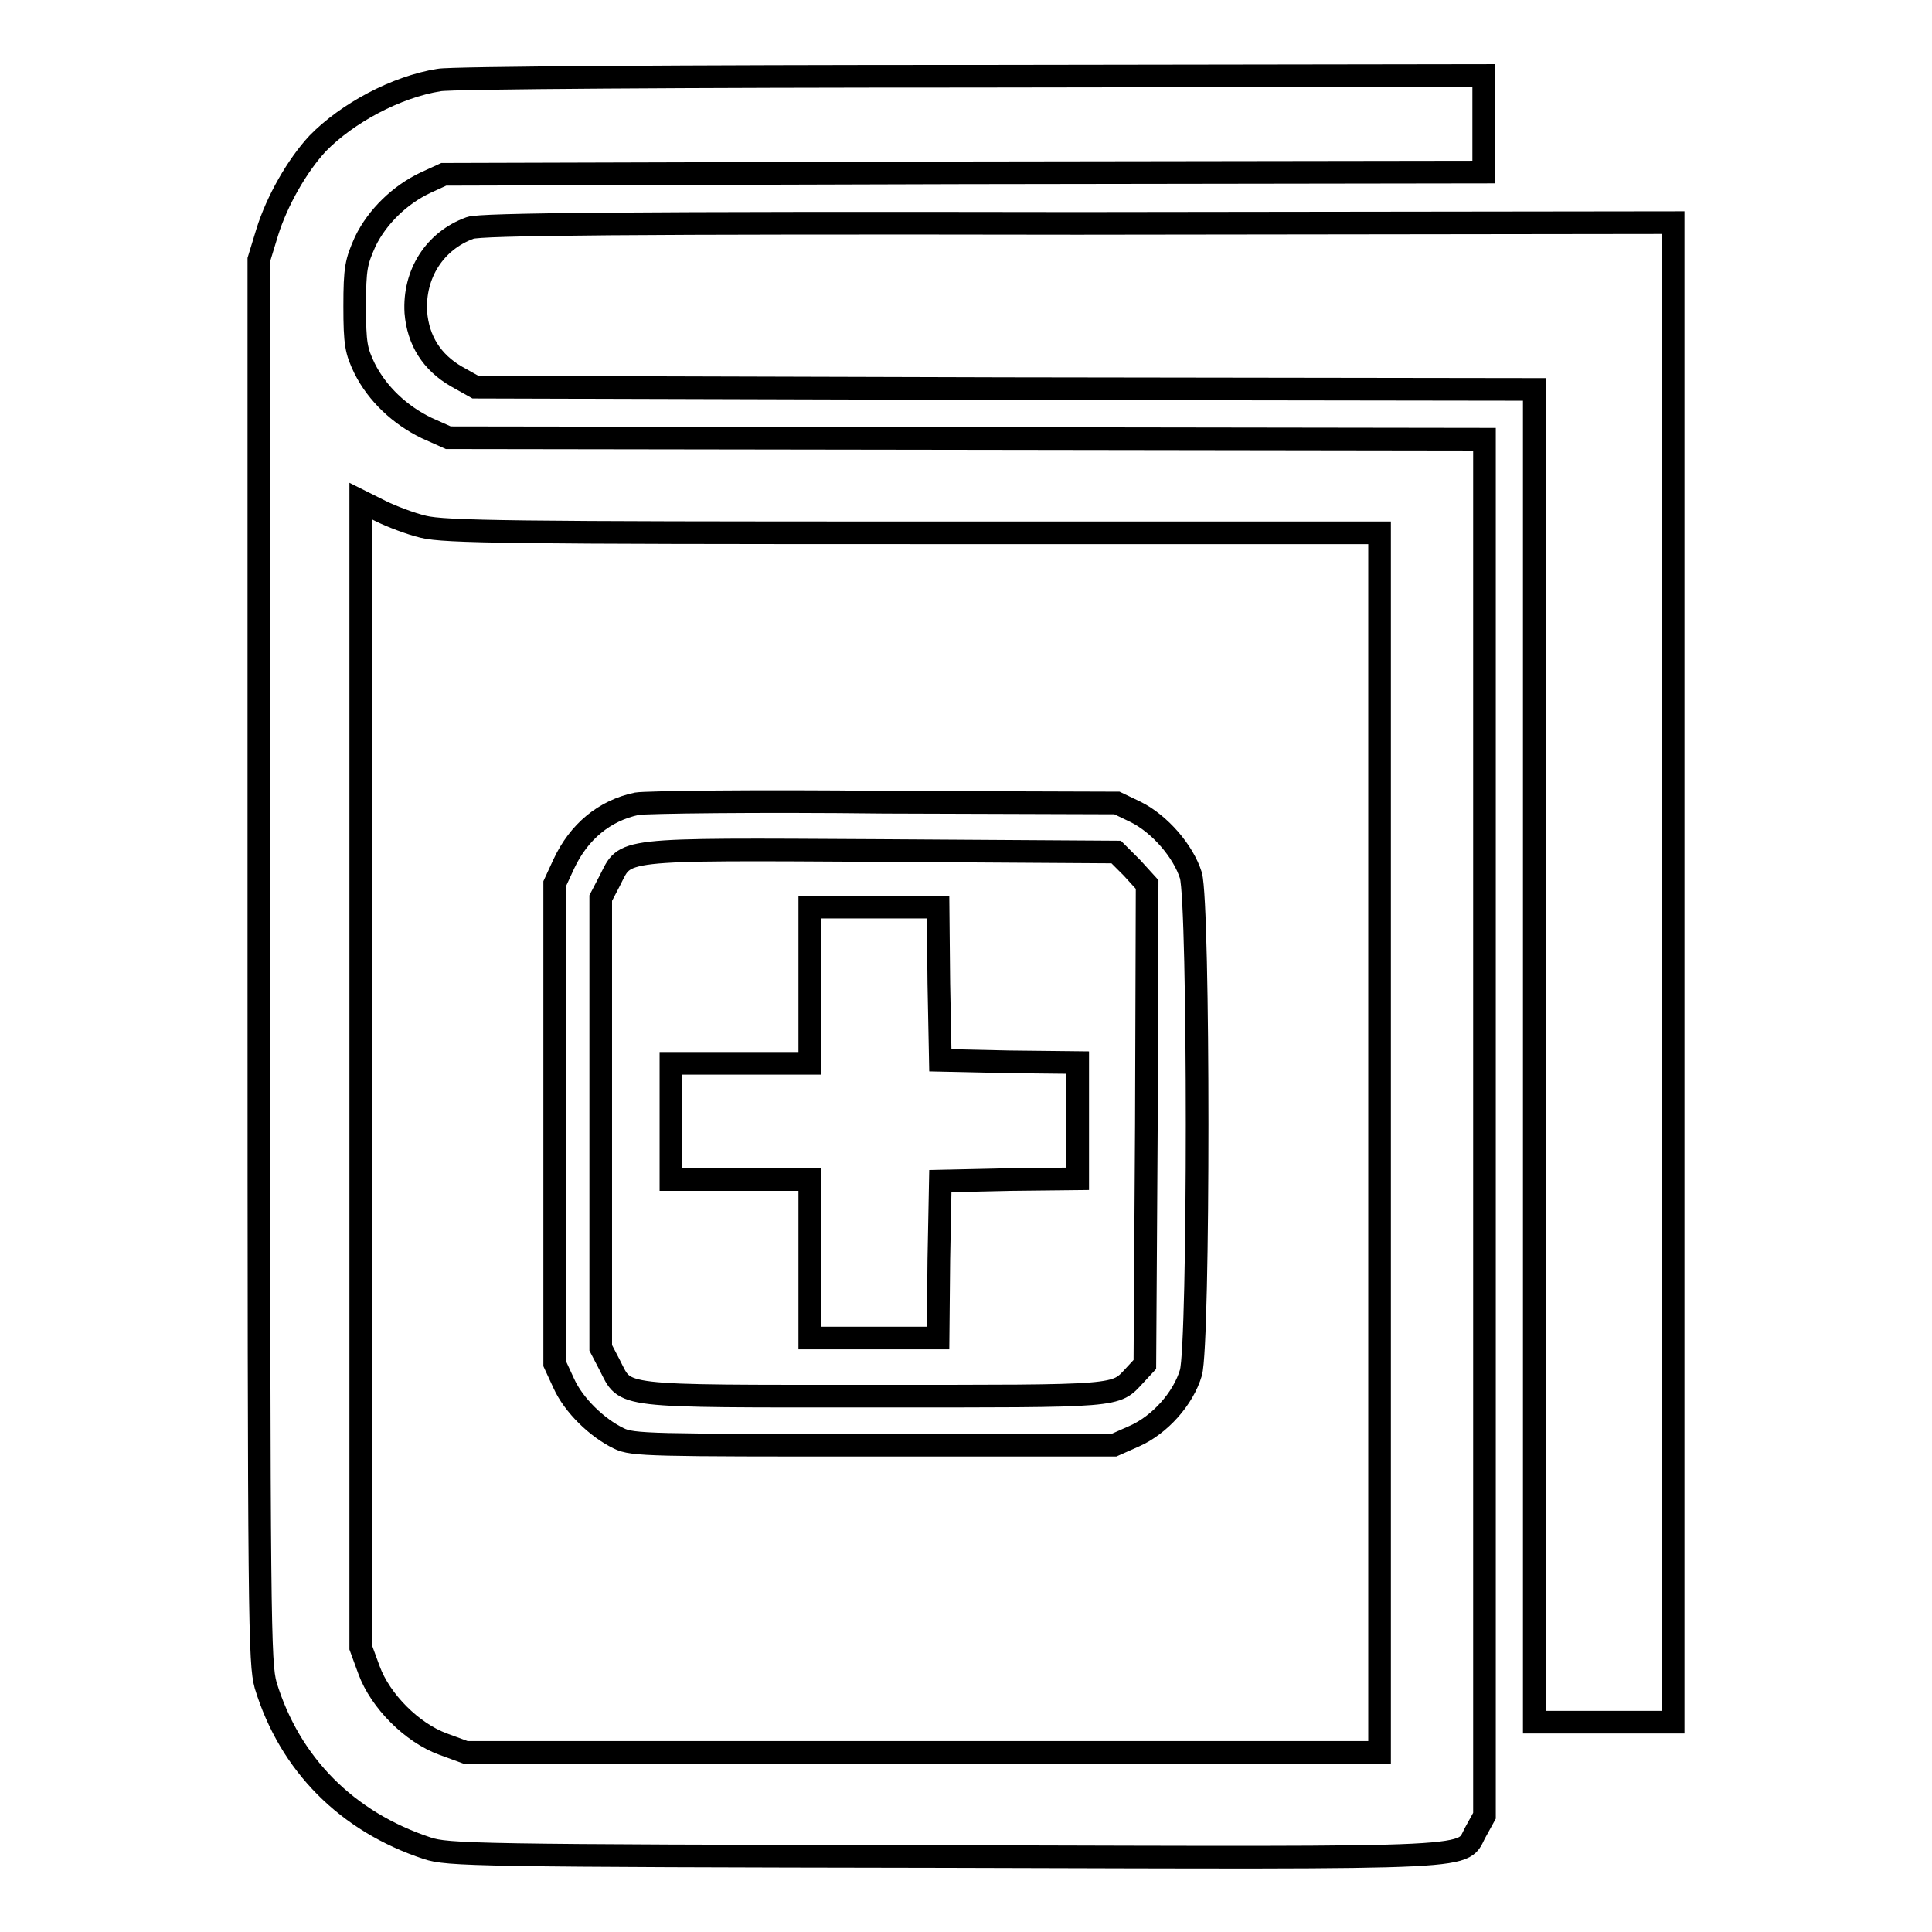
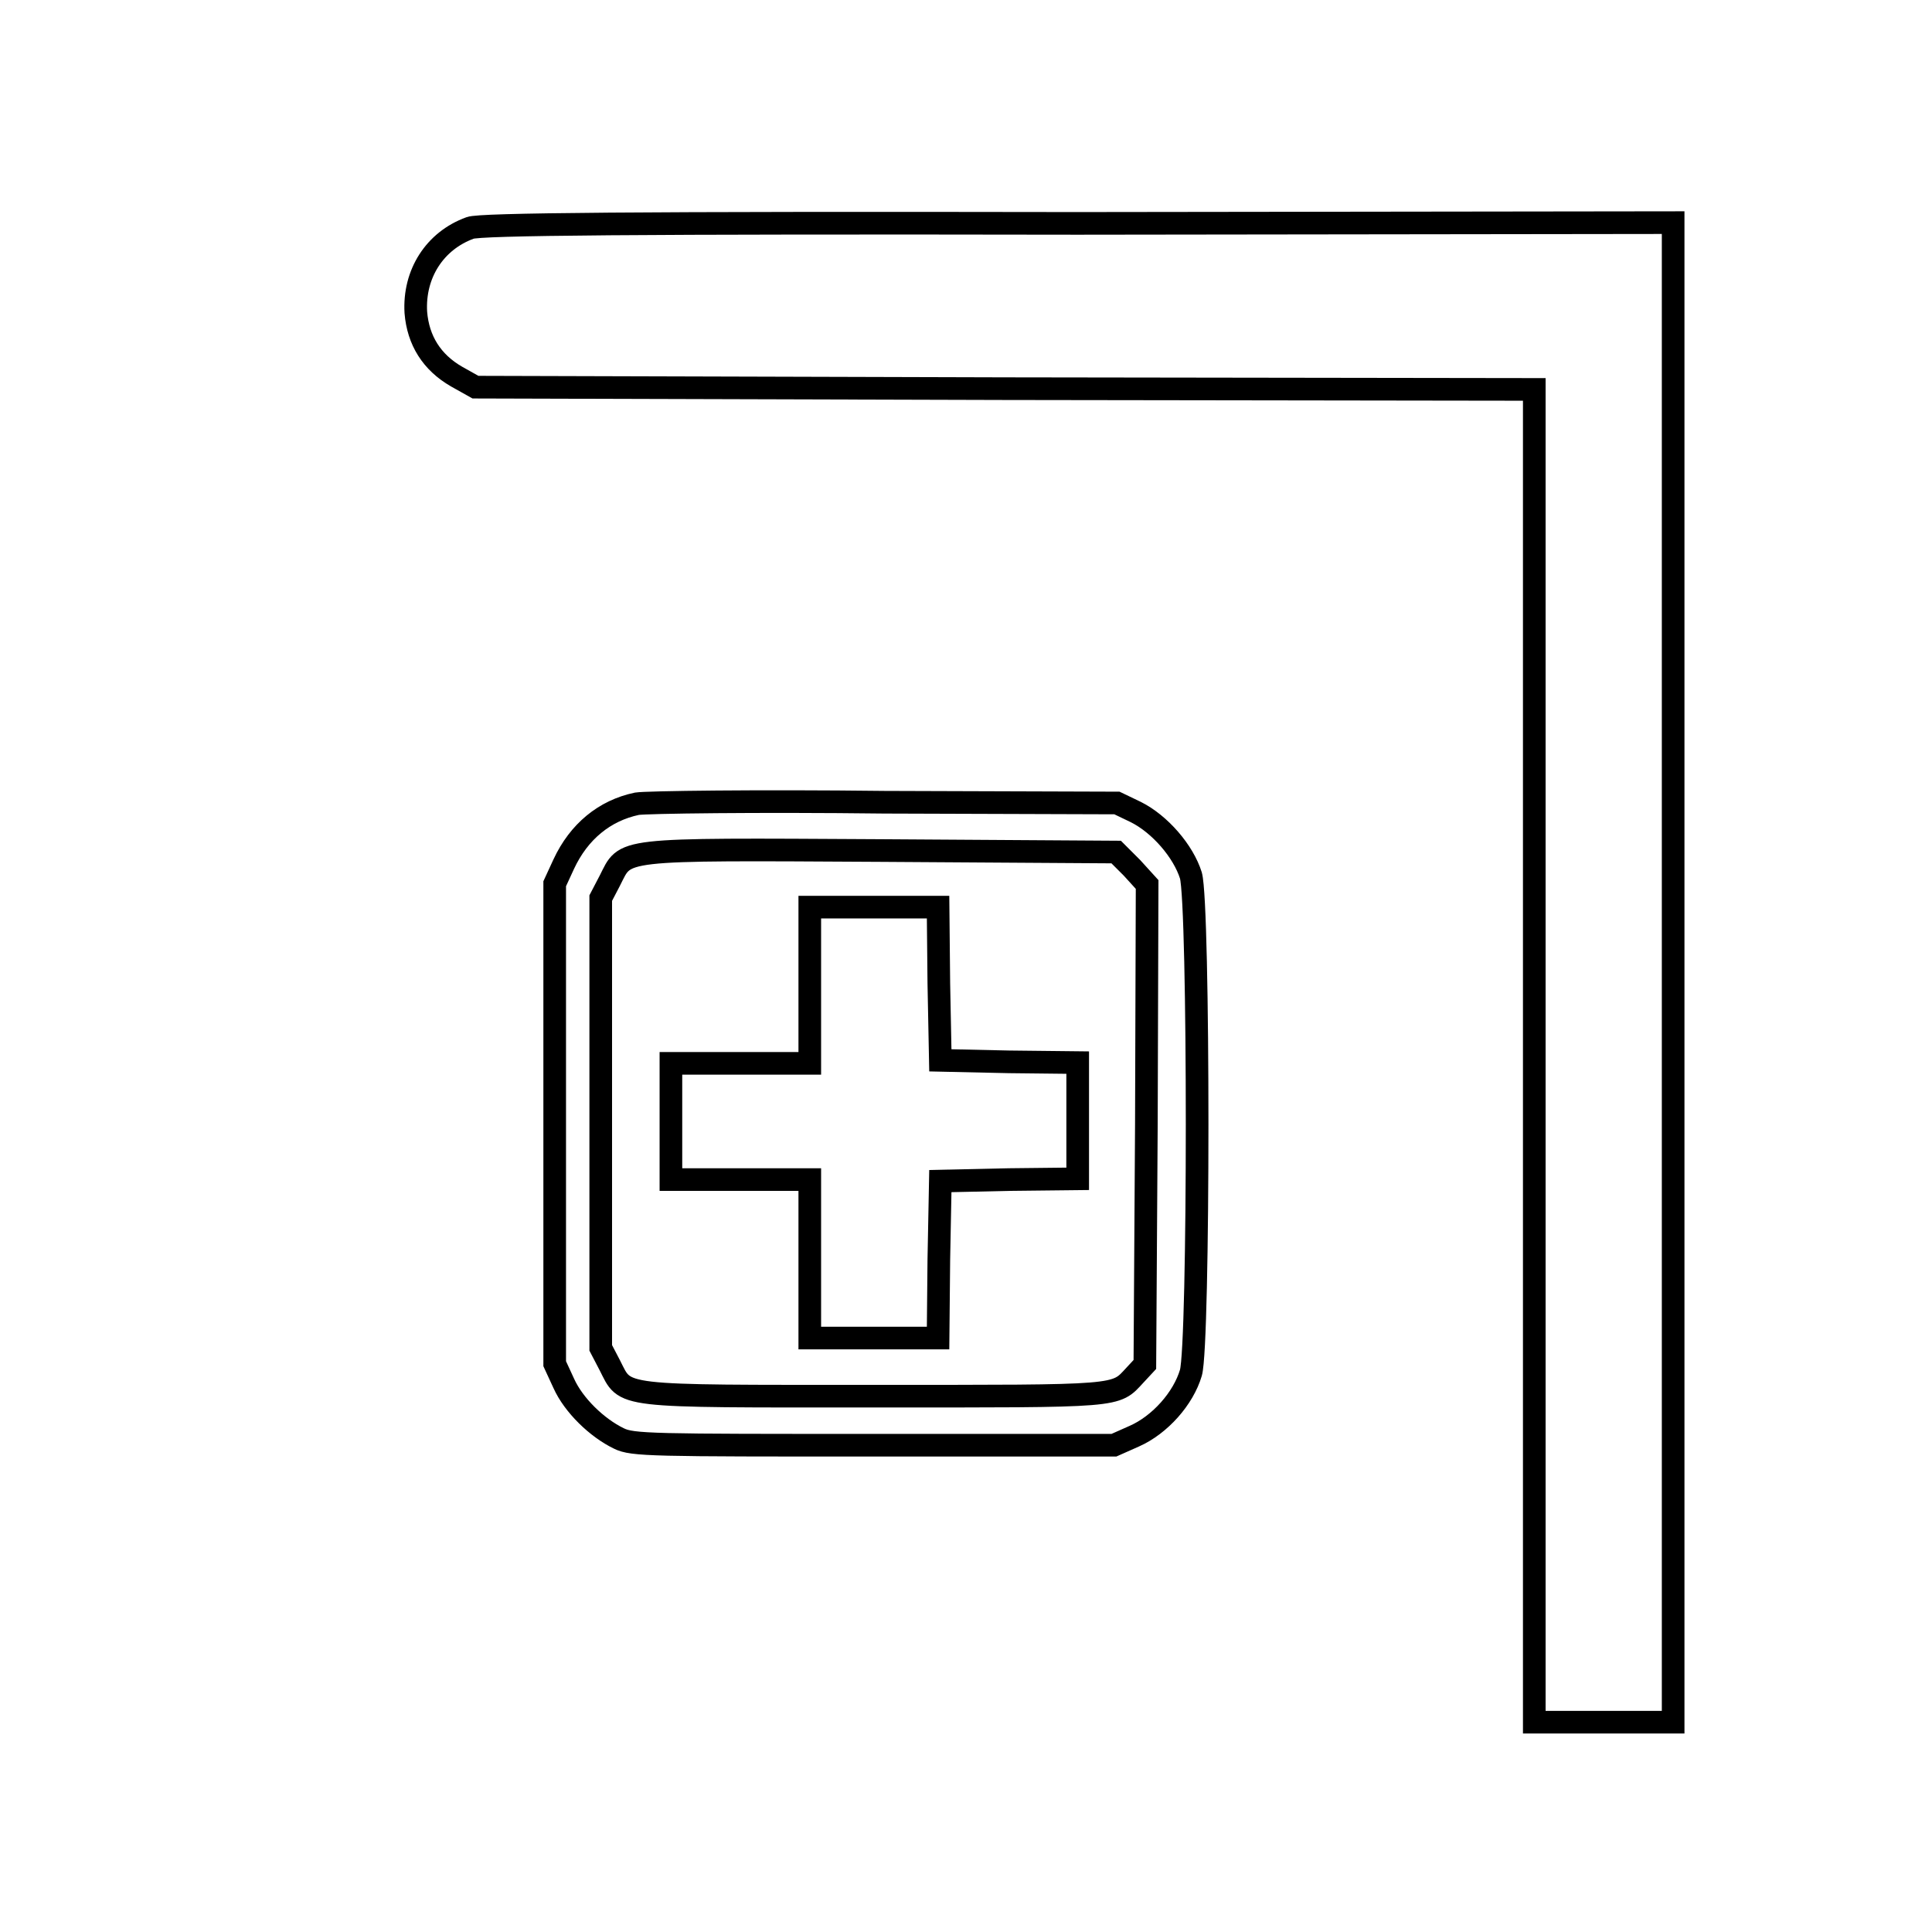
<svg xmlns="http://www.w3.org/2000/svg" version="1.1" x="0px" y="0px" viewBox="0 0 256 256" enable-background="new 0 0 256 256" xml:space="preserve">
  <g>
    <g>
      <g>
-         <path stroke-width="3" fill-opacity="0" stroke="#000000" d="M58.2,10.6C52.5,11.5,46,15,42.1,19c-2.7,2.9-5.4,7.6-6.7,11.8l-1.1,3.6v92.9c0,88.7,0.1,93,0.9,96c3.2,10.5,10.8,18.1,21.4,21.6c2.7,0.9,6.3,1,68.7,1.1c73.4,0.2,68.1,0.4,70.3-3.4l1.1-2v-91.1V58.2L128,58.1L59.4,58l-2.9-1.3c-3.5-1.7-6.5-4.5-8.2-7.9c-1.1-2.3-1.3-3.2-1.3-8.2c0-5.1,0.2-5.9,1.4-8.6c1.6-3.3,4.6-6.2,8-7.8l2.4-1.1l68.9-0.2l68.9-0.1v-6.4V10l-67.8,0.1C91.4,10.1,59.7,10.3,58.2,10.6z M56.1,69.8c2.8,0.7,12.3,0.8,65,0.8h61.7v80.8v80.8h-60.5H61.7l-3-1.1c-4.1-1.5-8.3-5.7-9.8-9.8l-1.1-3v-75.9V66.4l2.6,1.3C51.8,68.4,54.4,69.4,56.1,69.8z" />
        <path stroke-width="3" fill-opacity="0" stroke="#000000" d="M84.4,106.5c-4.3,0.9-7.7,3.7-9.7,8l-1.2,2.6v31.8v31.8l1.2,2.6c1.3,2.9,4.4,5.9,7.3,7.3c1.8,0.9,4.4,0.9,33.8,0.9h31.8l2.7-1.2c3.4-1.5,6.5-5,7.5-8.4c1.1-3.8,1.1-62,0-65.9c-1-3.2-4.1-6.8-7.3-8.4l-2.5-1.2l-30.8-0.1C100.4,106.1,85.6,106.3,84.4,106.5z M150,115l2,2.2l-0.1,31.8l-0.2,31.8l-1.3,1.4c-2.7,2.9-1.5,2.8-34.5,2.8c-34.6,0-32.9,0.2-35.1-4.1l-1.2-2.3v-29.8V119l1.2-2.3c2.2-4.3,0.5-4.2,35.9-4l31.2,0.2L150,115z" />
        <path stroke-width="3" fill-opacity="0" stroke="#000000" d="M107.3,130.6v10.3h-9.2h-9.2v7.7v7.7h9.2h9.2v10.5v10.5h8.5h8.5l0.1-10.4l0.2-10.4l9.1-0.2l9.1-0.1v-7.7v-7.7l-9.1-0.1l-9.1-0.2l-0.2-10.2l-0.1-10.1h-8.5h-8.5V130.6z" />
        <path stroke-width="3" fill-opacity="0" stroke="#000000" d="M62.3,30.2c-4.7,1.7-7.5,6.1-7.2,11.2c0.3,3.7,2.1,6.6,5.4,8.5l2.5,1.4l70.2,0.2l70.1,0.1v88.3v88.3h9.2h9.2v-99.3V29.5l-78.9,0.1C83.5,29.5,63.6,29.7,62.3,30.2z" />
      </g>
    </g>
  </g>
</svg>